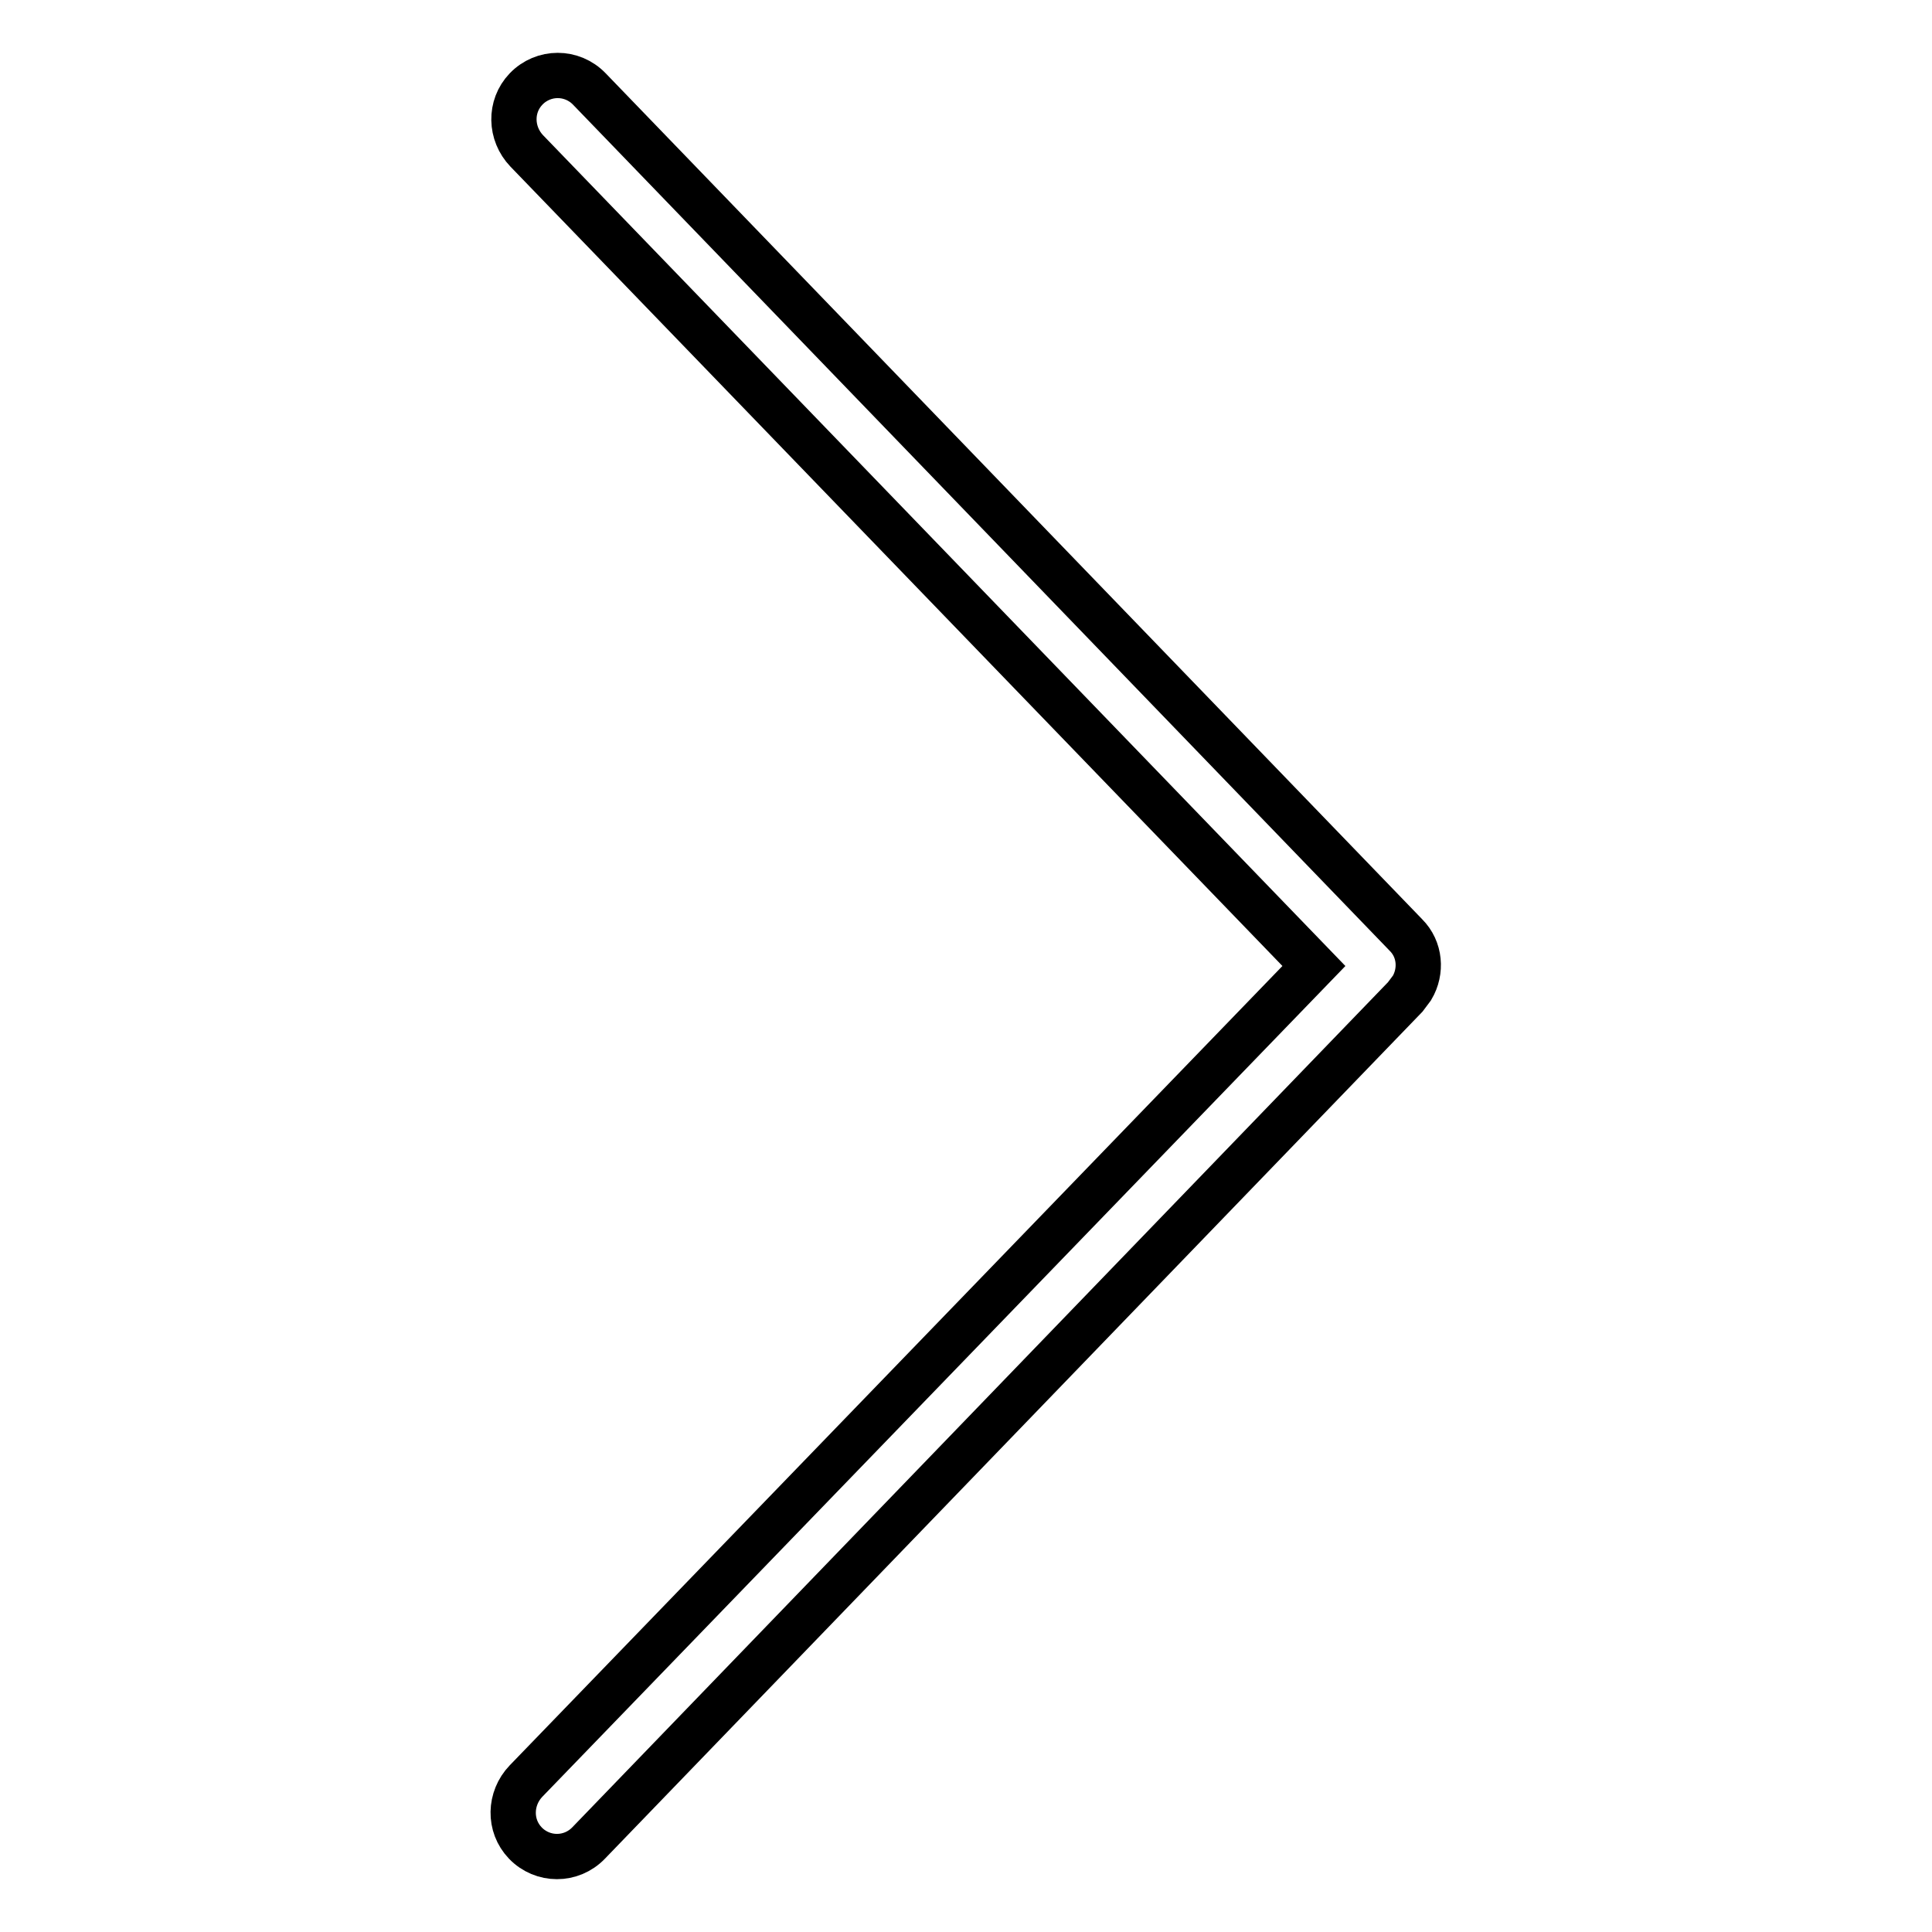
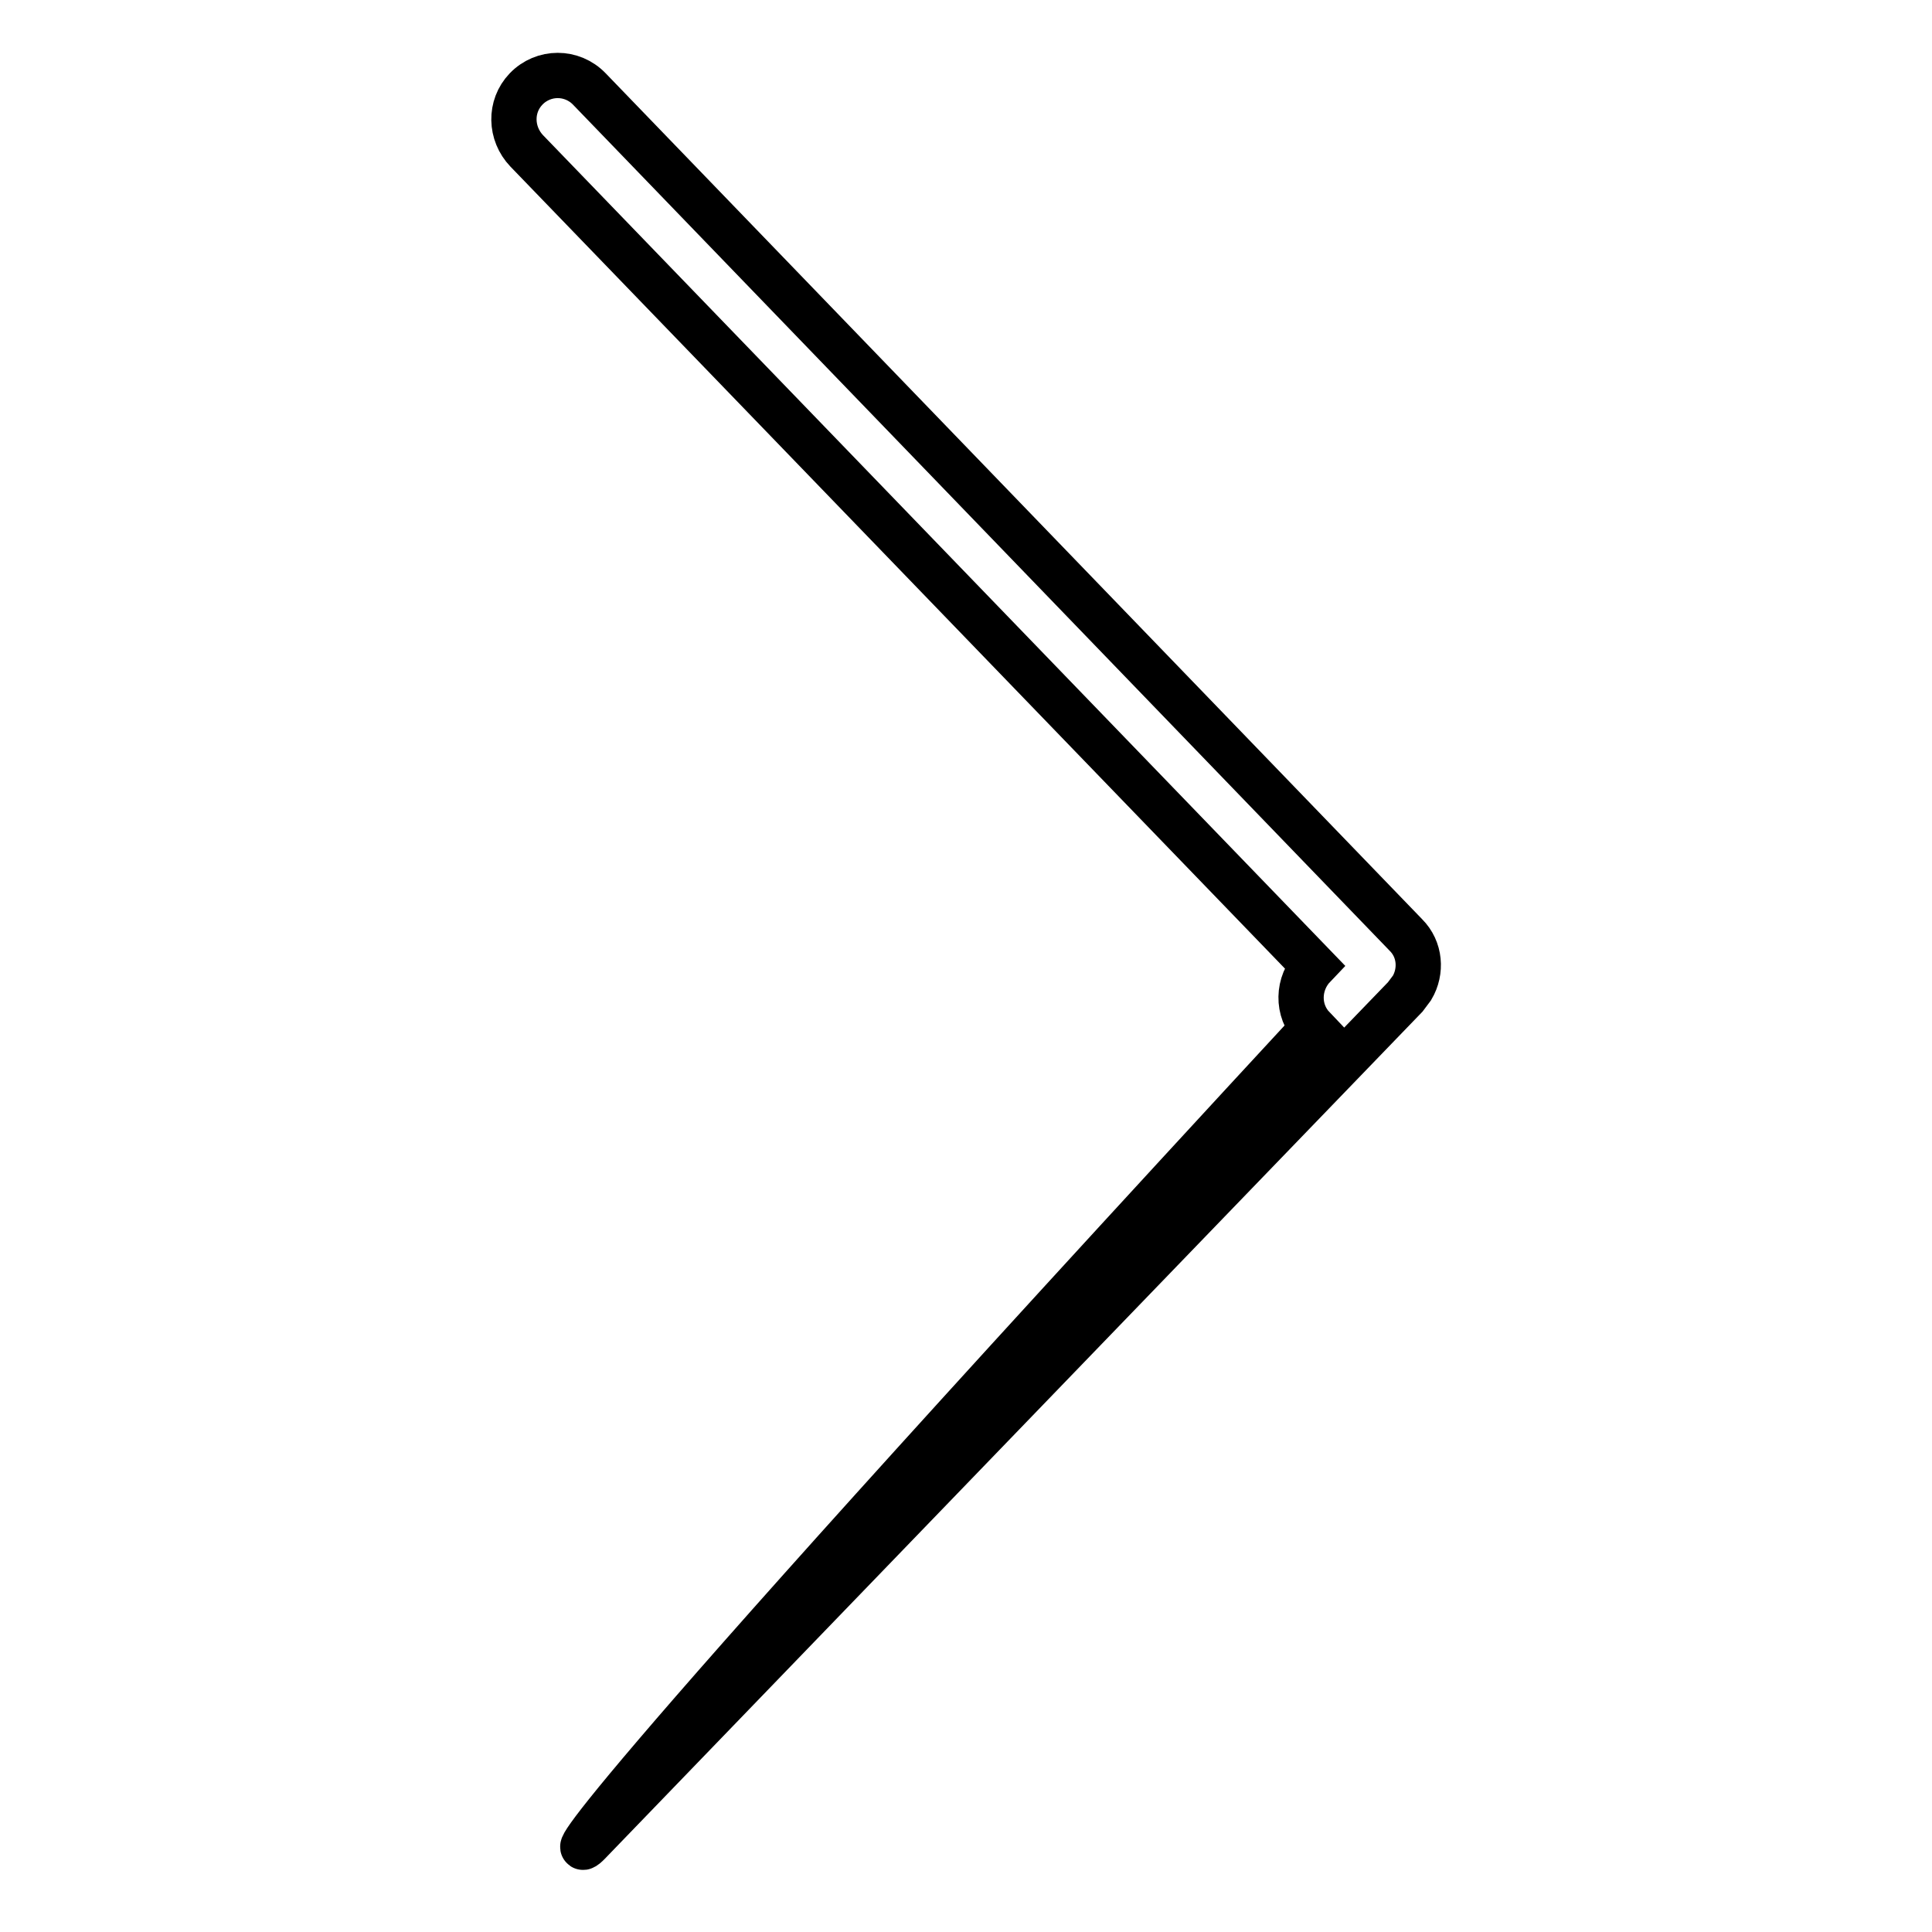
<svg xmlns="http://www.w3.org/2000/svg" version="1.1" x="0px" y="0px" viewBox="0 0 256 256" enable-background="new 0 0 256 256" xml:space="preserve">
  <g>
-     <path stroke-width="6" fill-opacity="0" stroke="#000000" d="M78,244.2l108.2-112.1c0.3-0.4,0.6-0.8,0.9-1.2c1.3-2.2,1.1-5.1-0.8-7L78.1,11.8c-2.3-2.4-6.1-2.4-8.4,0 c-2.2,2.3-2.1,5.9,0.1,8.2l104.3,108c0,0,0,0,0,0L69.7,236c-2.2,2.3-2.3,5.9-0.1,8.2C71.9,246.6,75.7,246.6,78,244.2z" />
+     <path stroke-width="6" fill-opacity="0" stroke="#000000" d="M78,244.2l108.2-112.1c0.3-0.4,0.6-0.8,0.9-1.2c1.3-2.2,1.1-5.1-0.8-7L78.1,11.8c-2.3-2.4-6.1-2.4-8.4,0 c-2.2,2.3-2.1,5.9,0.1,8.2l104.3,108c0,0,0,0,0,0c-2.2,2.3-2.3,5.9-0.1,8.2C71.9,246.6,75.7,246.6,78,244.2z" />
  </g>
</svg>